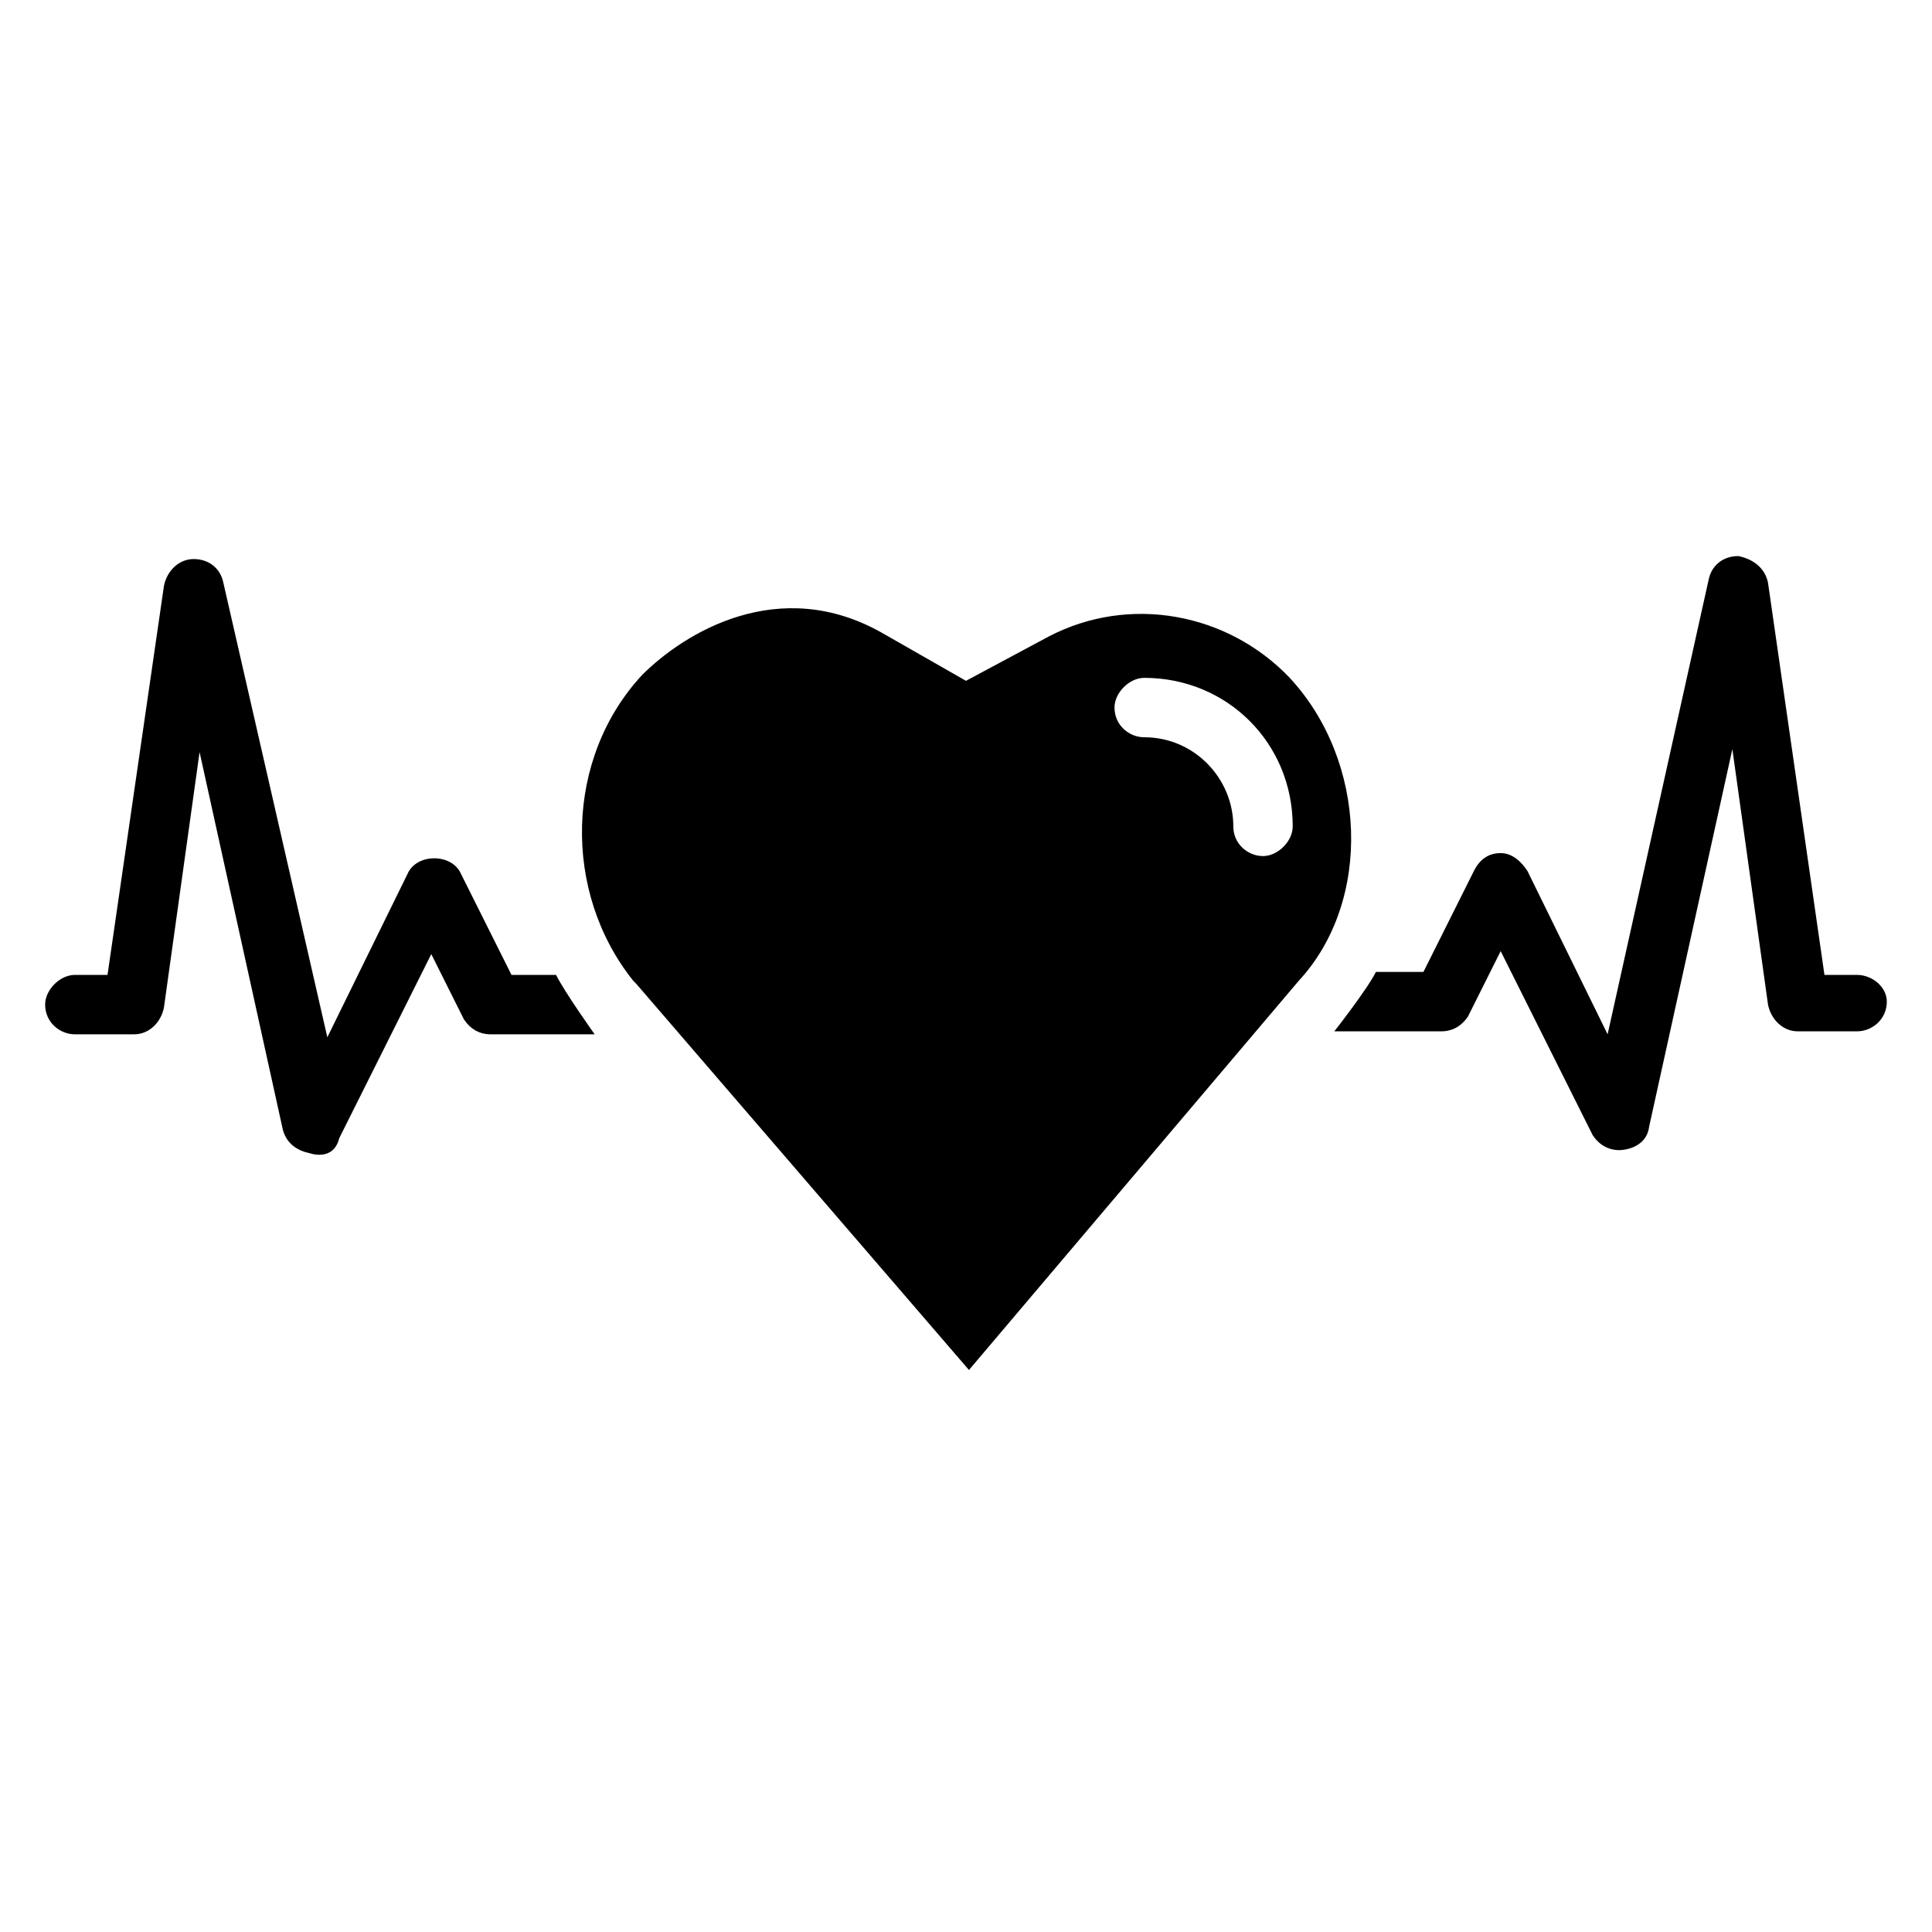
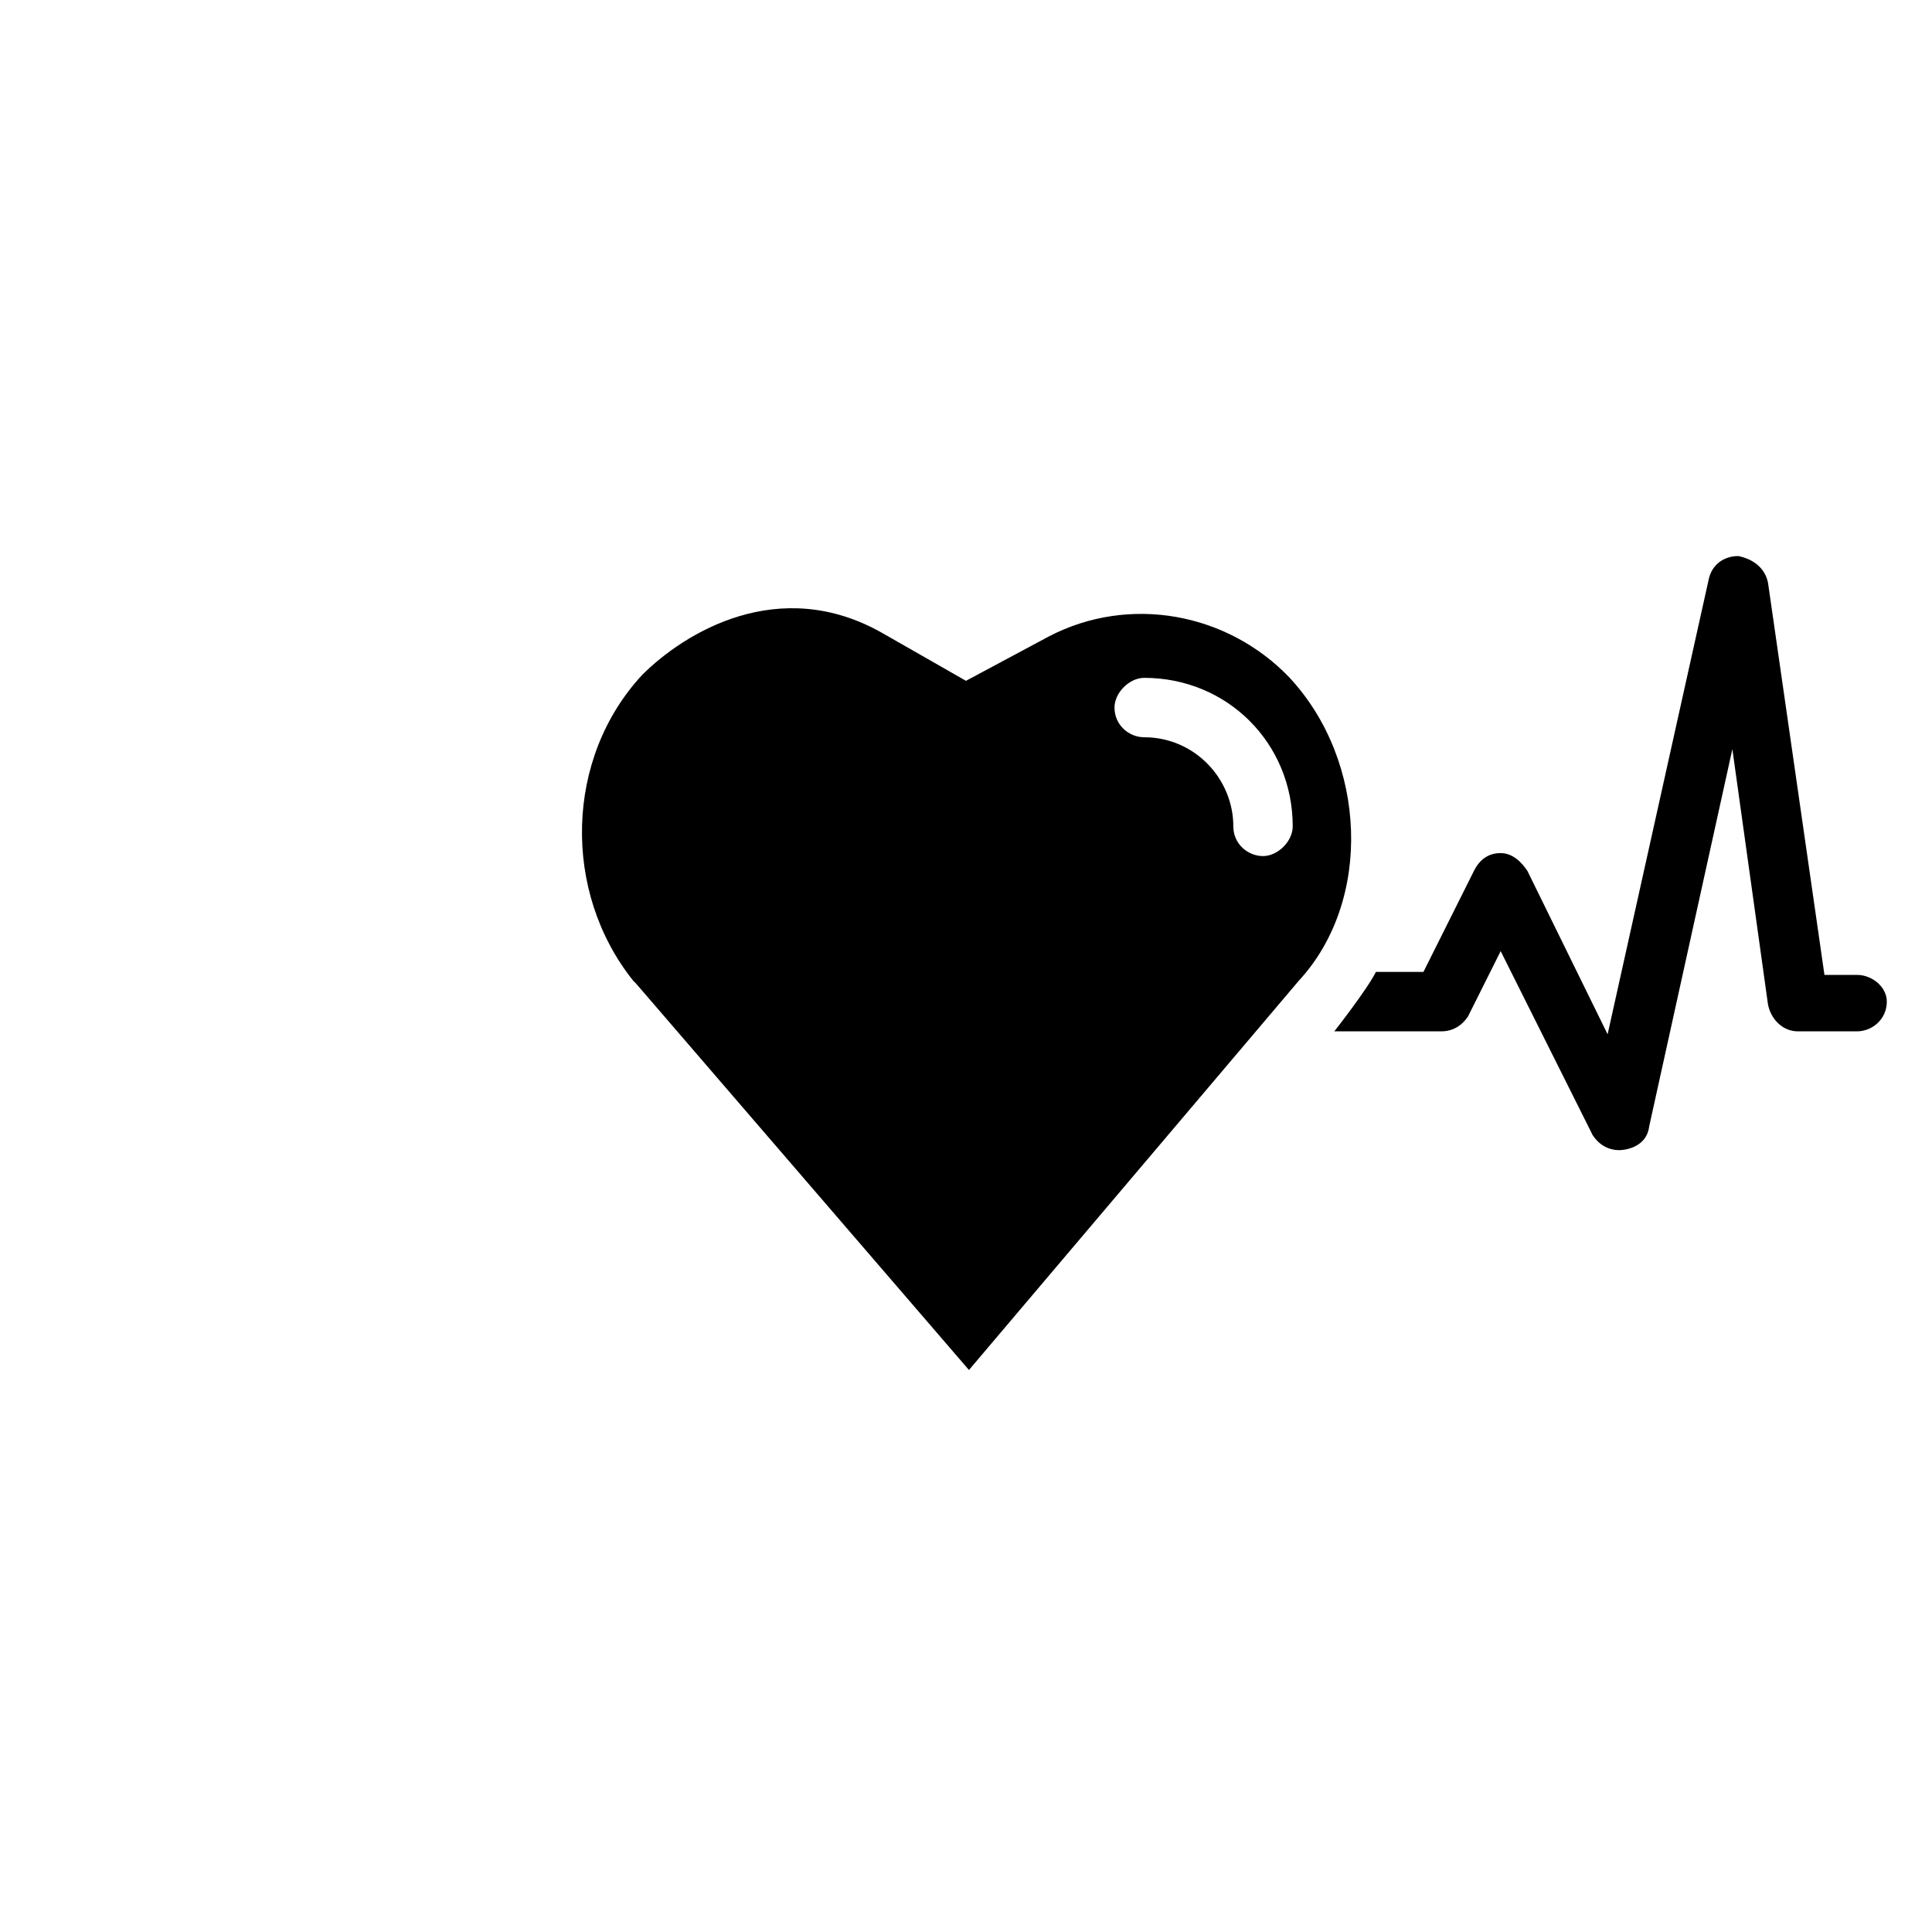
<svg xmlns="http://www.w3.org/2000/svg" fill="#000000" width="800px" height="800px" version="1.1" viewBox="144 144 512 512">
  <g>
    <path d="m485.8 323.64c-16.531-17.32-42.508-22.043-63.762-11.02l-22.043 11.805-22.043-12.594c-27.551-15.742-52.742 0-63.762 11.02-20.469 22.043-21.254 57.465-2.363 81.082l0.789 0.789 88.168 102.34 87.379-103.12c19.676-21.254 18.102-58.254-2.363-80.293zm-7.086 47.23c-3.938 0-7.871-3.148-7.871-7.871 0-12.594-10.234-23.617-23.617-23.617-3.938 0-7.871-3.148-7.871-7.871 0-3.938 3.938-7.871 7.871-7.871 22.043 0 39.359 17.32 39.359 39.359 0 3.938-3.934 7.871-7.871 7.871z" />
    <path d="m636.16 402.36h-8.66l-14.957-103.91c-0.789-3.938-3.938-6.297-7.871-7.086-3.938 0-7.086 2.363-7.871 6.297l-26.766 120.44-21.254-43.297c-1.574-2.363-3.938-4.723-7.086-4.723-3.148 0-5.512 1.574-7.086 4.723l-13.383 26.766h-12.594c-2.363 4.723-11.02 15.742-11.02 15.742l28.336 0.004c3.148 0 5.512-1.574 7.086-3.938l8.66-17.32 24.402 48.805c1.574 2.363 3.938 3.938 7.086 3.938 0 0 7.086 0 7.871-6.297l22.043-99.977 9.445 67.699c0.789 3.938 3.938 7.086 7.871 7.086h15.742c3.938 0 7.871-3.148 7.871-7.871 0.004-3.934-3.934-7.082-7.867-7.082z" />
-     <path d="m291.36 402.36h-11.809l-13.383-26.766c-2.363-5.512-11.809-5.512-14.168 0l-21.254 43.297-27.551-120.44c-0.789-3.938-3.938-6.297-7.871-6.297-3.938 0-7.086 3.148-7.871 7.086l-14.961 103.12h-8.66c-3.938 0-7.871 3.938-7.871 7.871 0 4.723 3.938 7.871 7.871 7.871h15.742c3.938 0 7.086-3.148 7.871-7.086l9.445-67.699 22.047 99.977c0.789 3.148 3.148 5.512 7.086 6.297 0 0 6.297 2.363 7.871-3.938l24.402-48.805 8.66 17.32c1.574 2.363 3.938 3.938 7.086 3.938h27.551s-7.871-11.023-10.234-15.746z" />
  </g>
</svg>